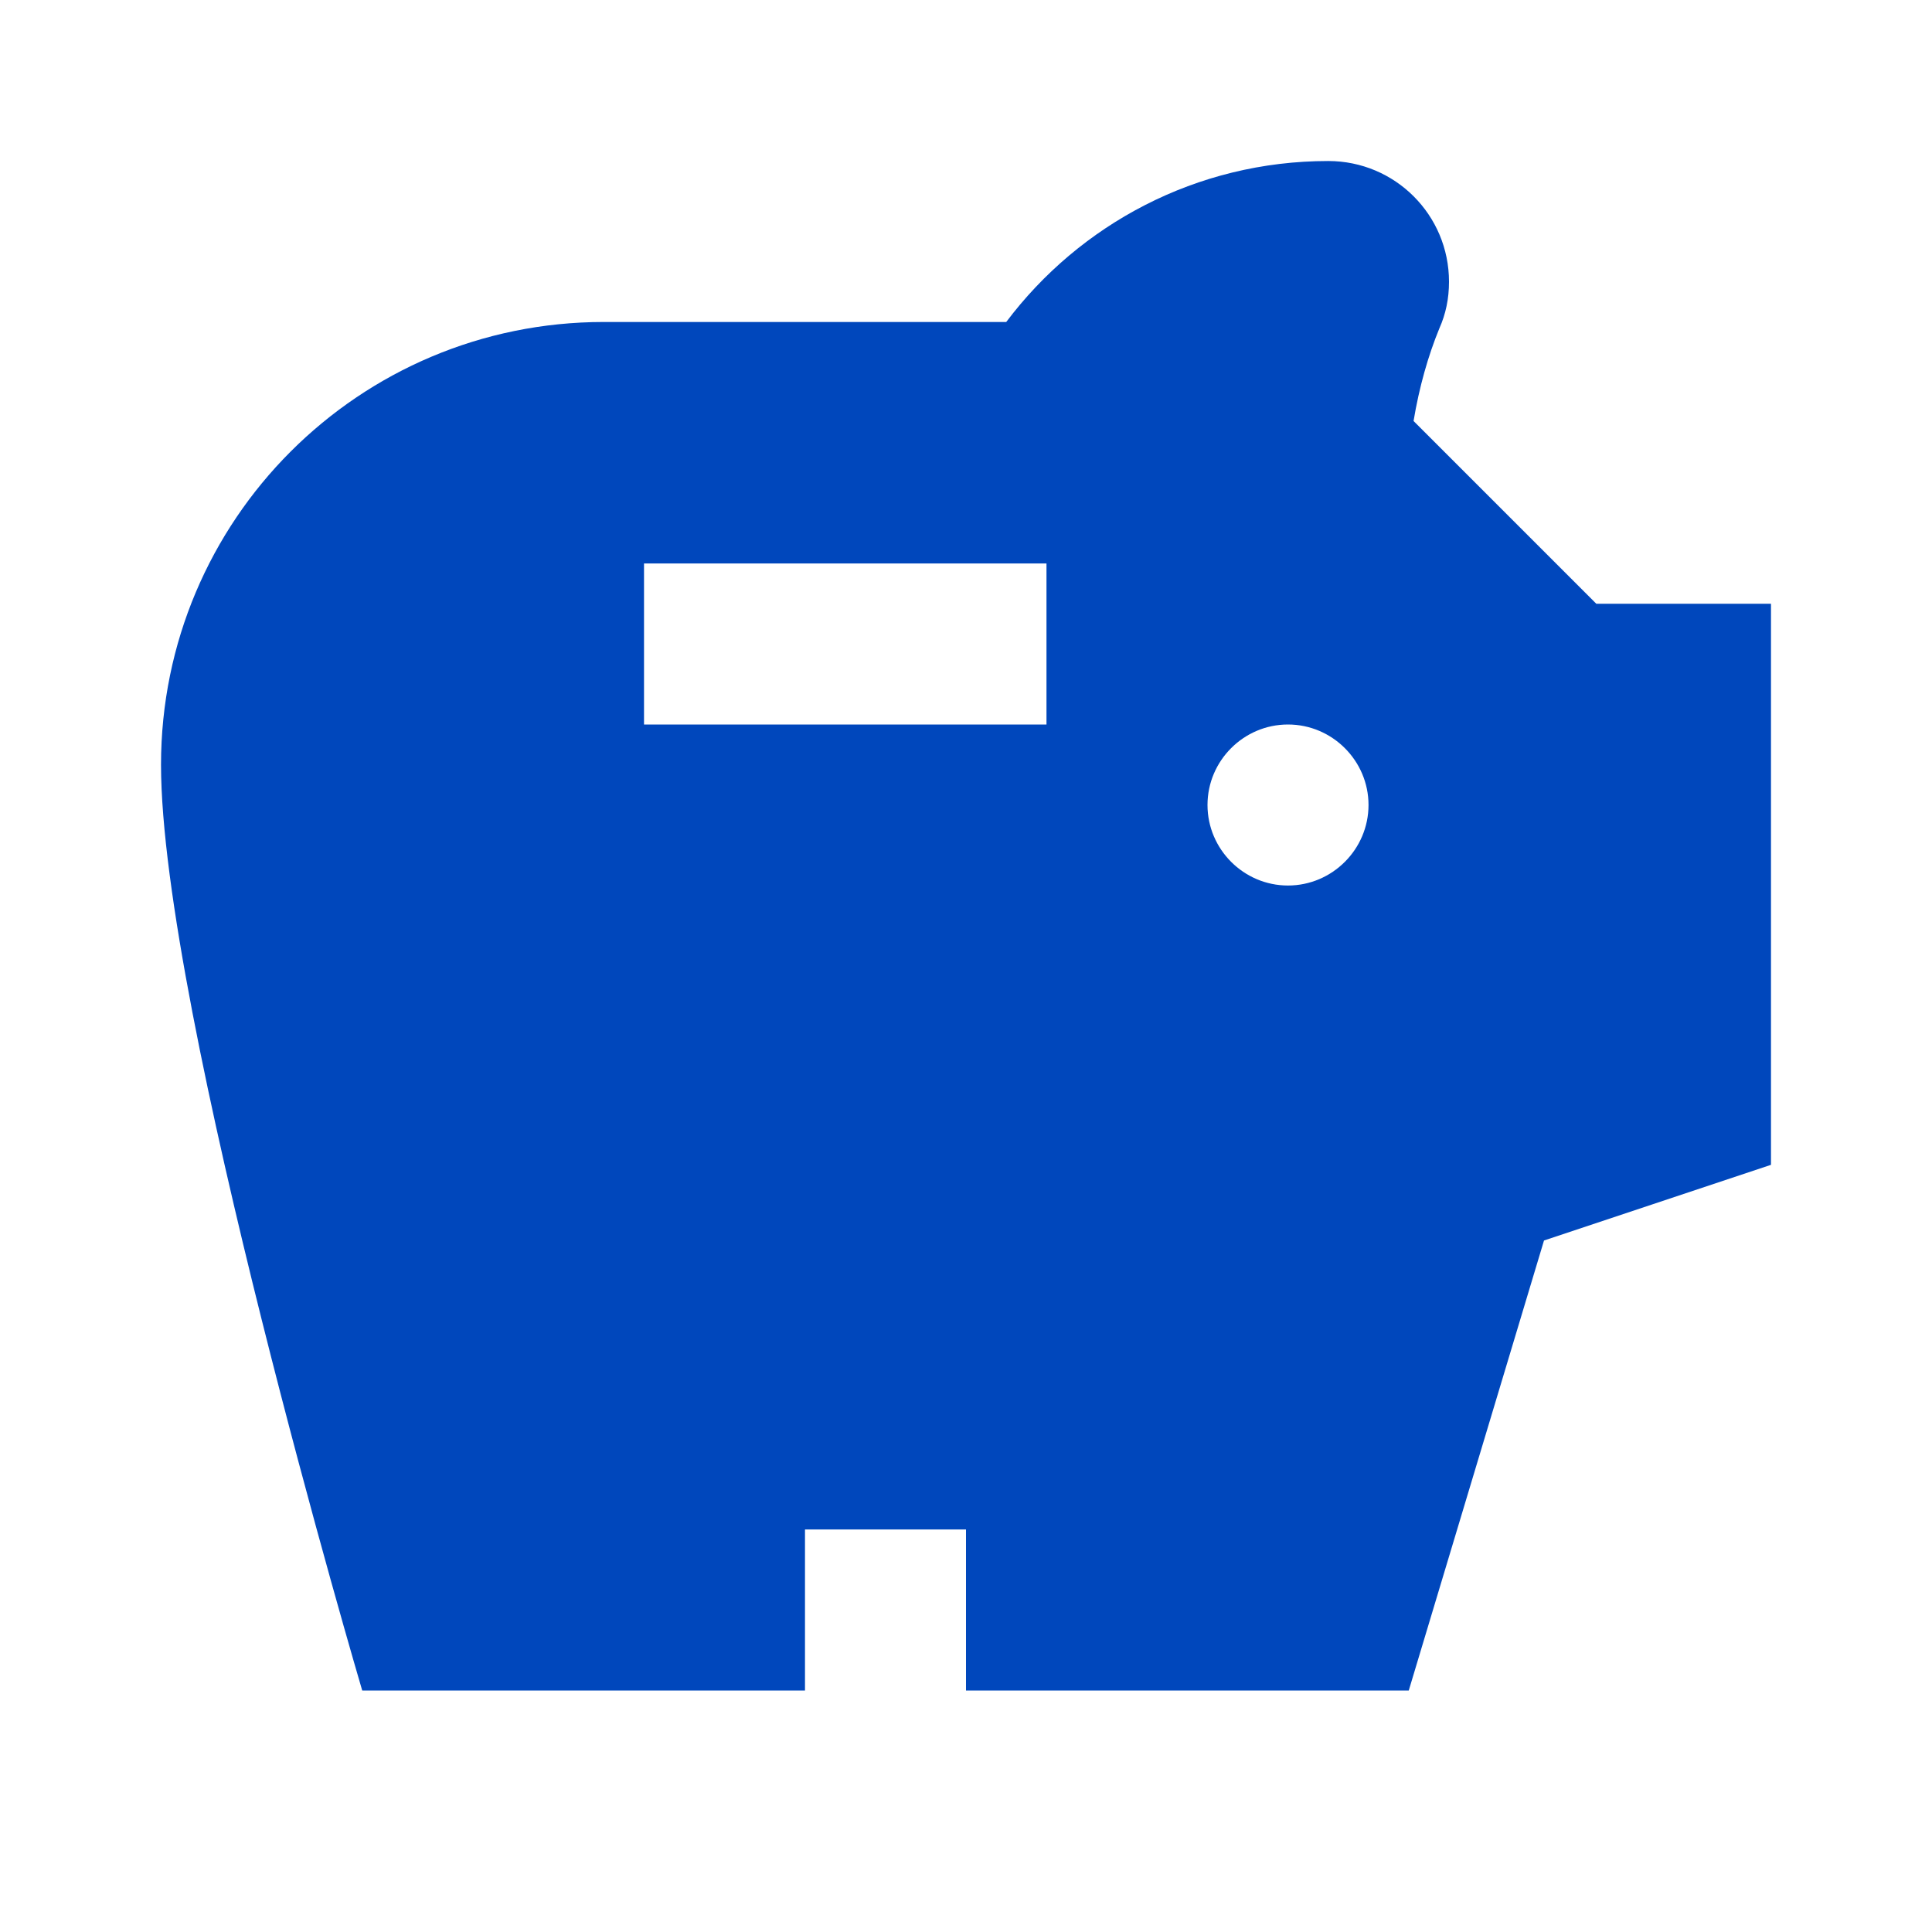
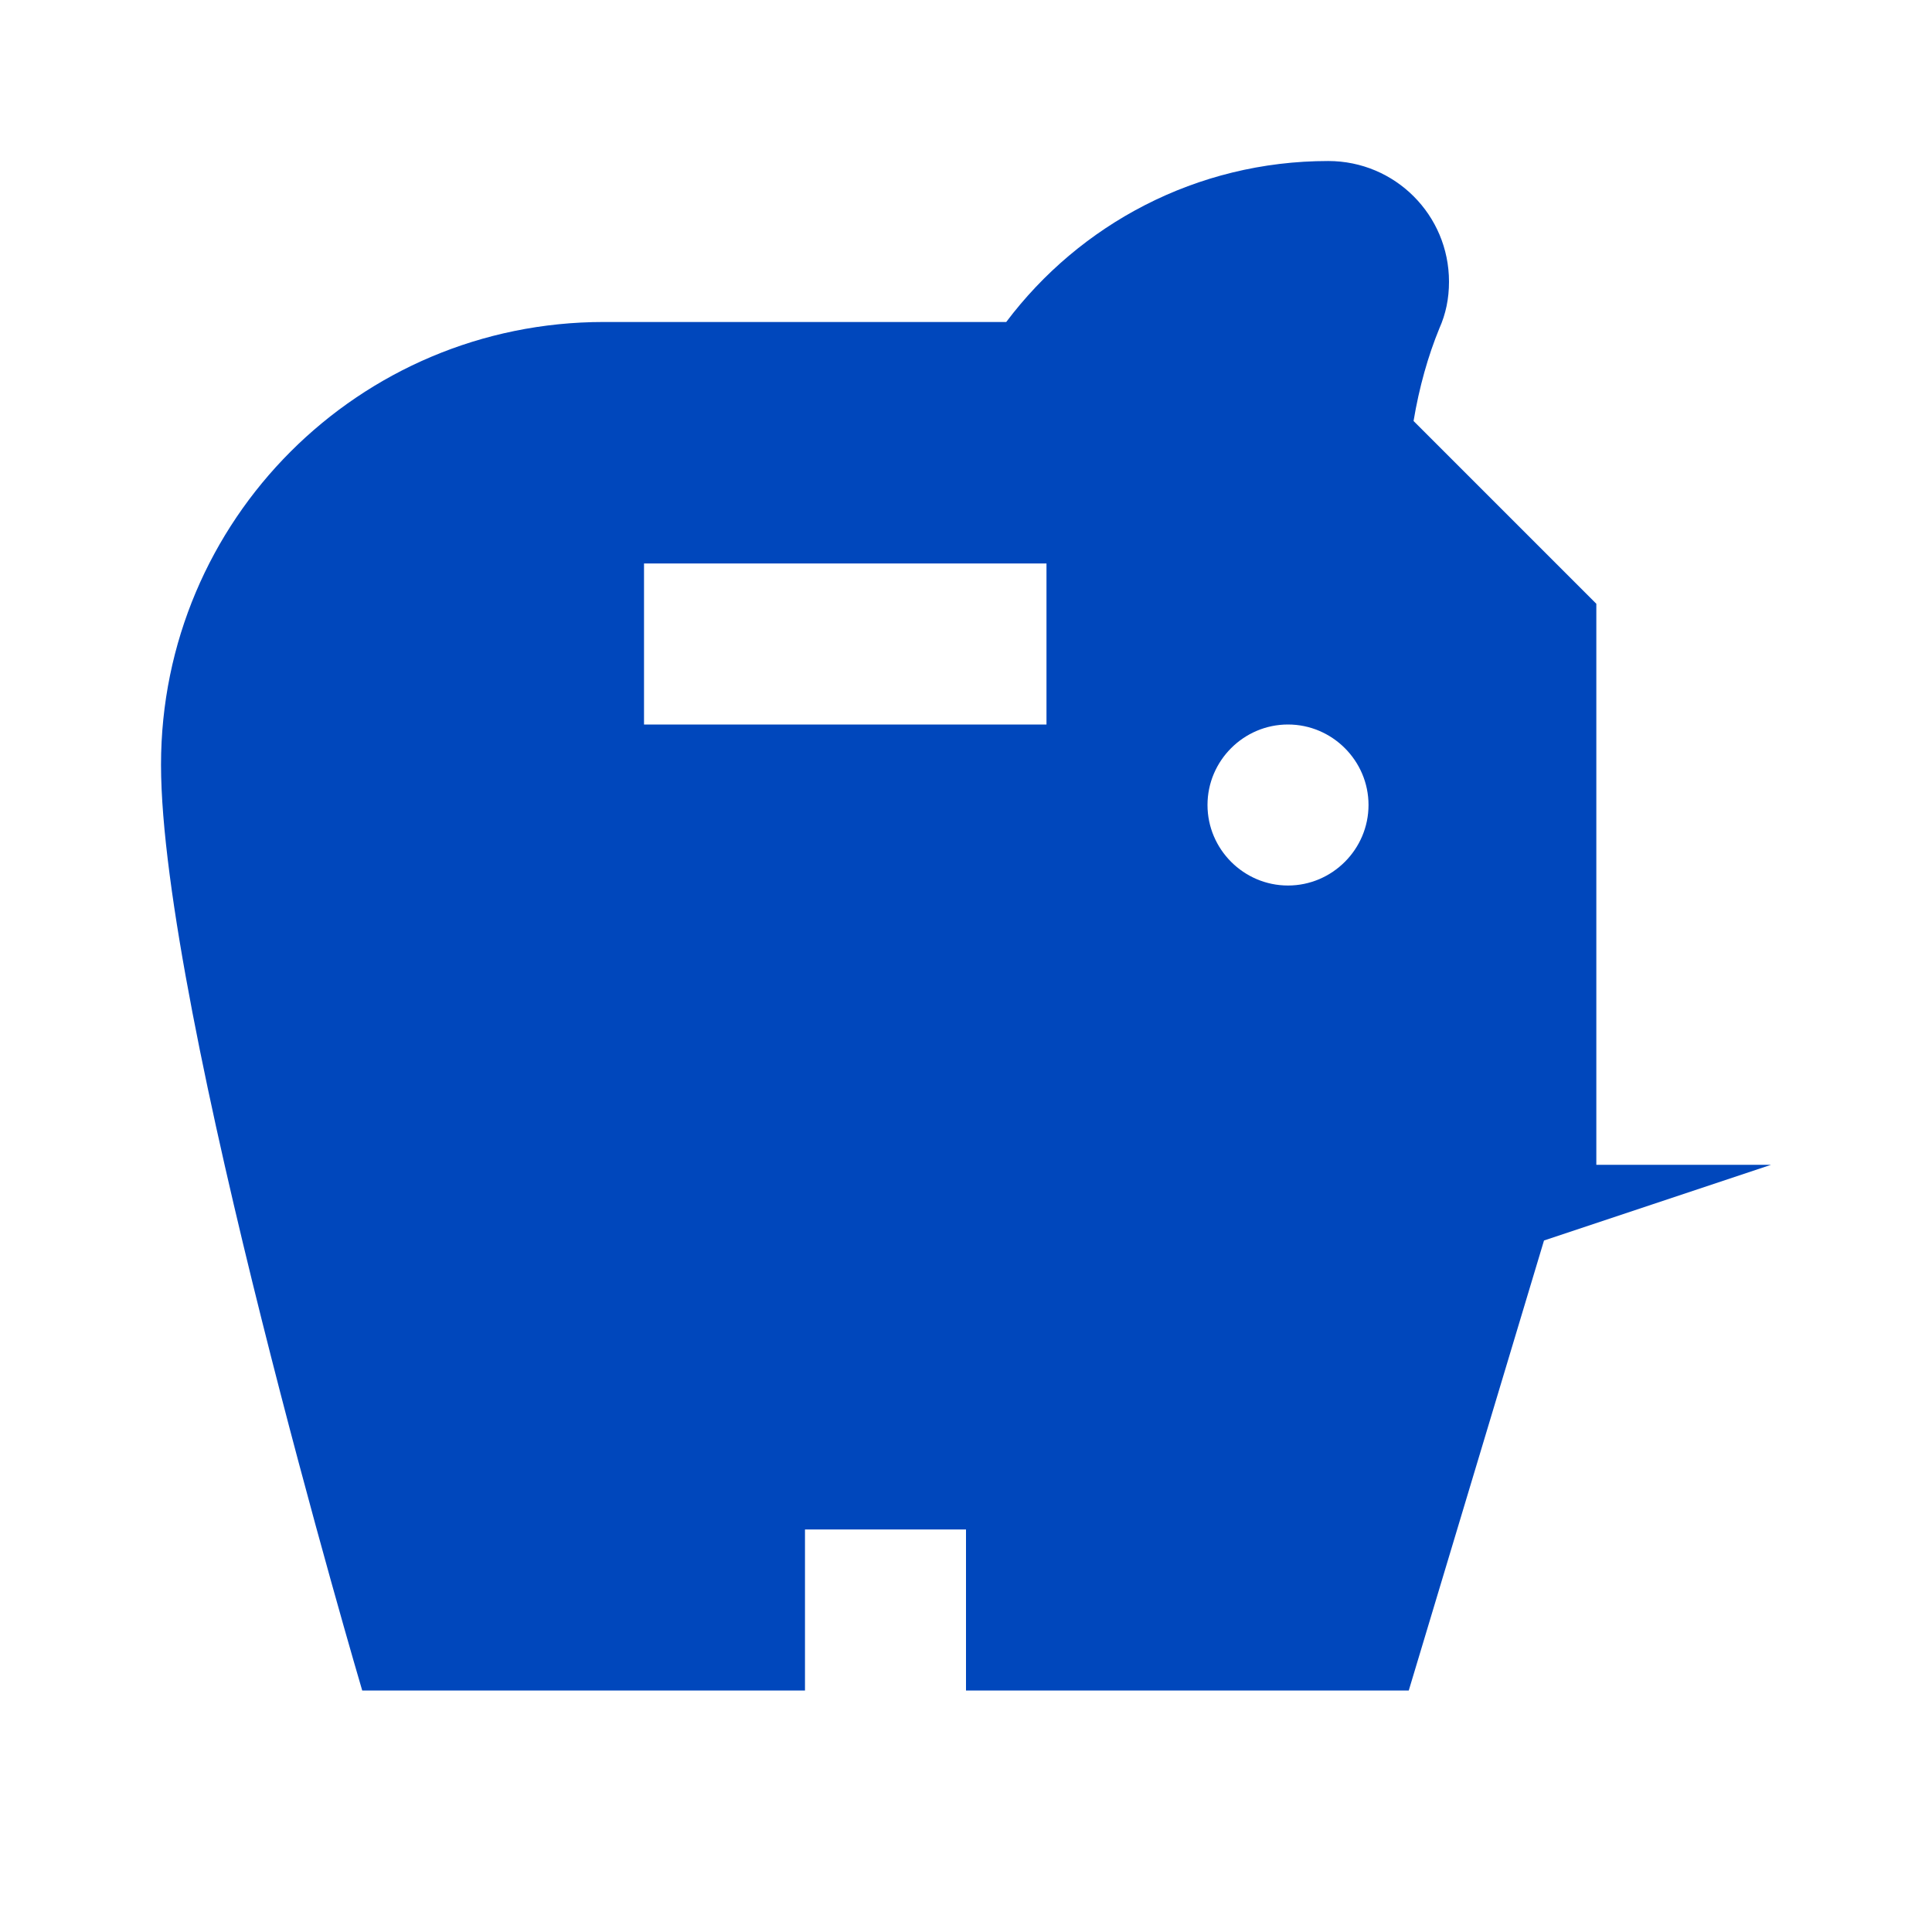
<svg xmlns="http://www.w3.org/2000/svg" width="35" height="35" viewBox="0 0 35 35" fill="none">
-   <path d="M28.919 10.938L25.608 7.627C25.71 7.015 25.871 6.446 26.075 5.95C26.192 5.688 26.25 5.41 26.25 5.104C26.25 3.894 25.273 2.917 24.062 2.917C21.671 2.917 19.556 4.069 18.229 5.833H10.938C6.504 5.833 2.917 9.421 2.917 13.854C2.917 18.288 6.562 30.625 6.562 30.625H14.583V27.708H17.5V30.625H25.521L27.971 22.473L32.083 21.102V10.938H28.919ZM18.958 13.125H11.667V10.208H18.958V13.125ZM23.333 16.042C22.531 16.042 21.875 15.385 21.875 14.583C21.875 13.781 22.531 13.125 23.333 13.125C24.135 13.125 24.792 13.781 24.792 14.583C24.792 15.385 24.135 16.042 23.333 16.042Z" fill="#0047BC" />
+   <path d="M28.919 10.938L25.608 7.627C25.71 7.015 25.871 6.446 26.075 5.95C26.192 5.688 26.25 5.41 26.25 5.104C26.25 3.894 25.273 2.917 24.062 2.917C21.671 2.917 19.556 4.069 18.229 5.833H10.938C6.504 5.833 2.917 9.421 2.917 13.854C2.917 18.288 6.562 30.625 6.562 30.625H14.583V27.708H17.5V30.625H25.521L27.971 22.473L32.083 21.102H28.919ZM18.958 13.125H11.667V10.208H18.958V13.125ZM23.333 16.042C22.531 16.042 21.875 15.385 21.875 14.583C21.875 13.781 22.531 13.125 23.333 13.125C24.135 13.125 24.792 13.781 24.792 14.583C24.792 15.385 24.135 16.042 23.333 16.042Z" fill="#0047BC" />
</svg>